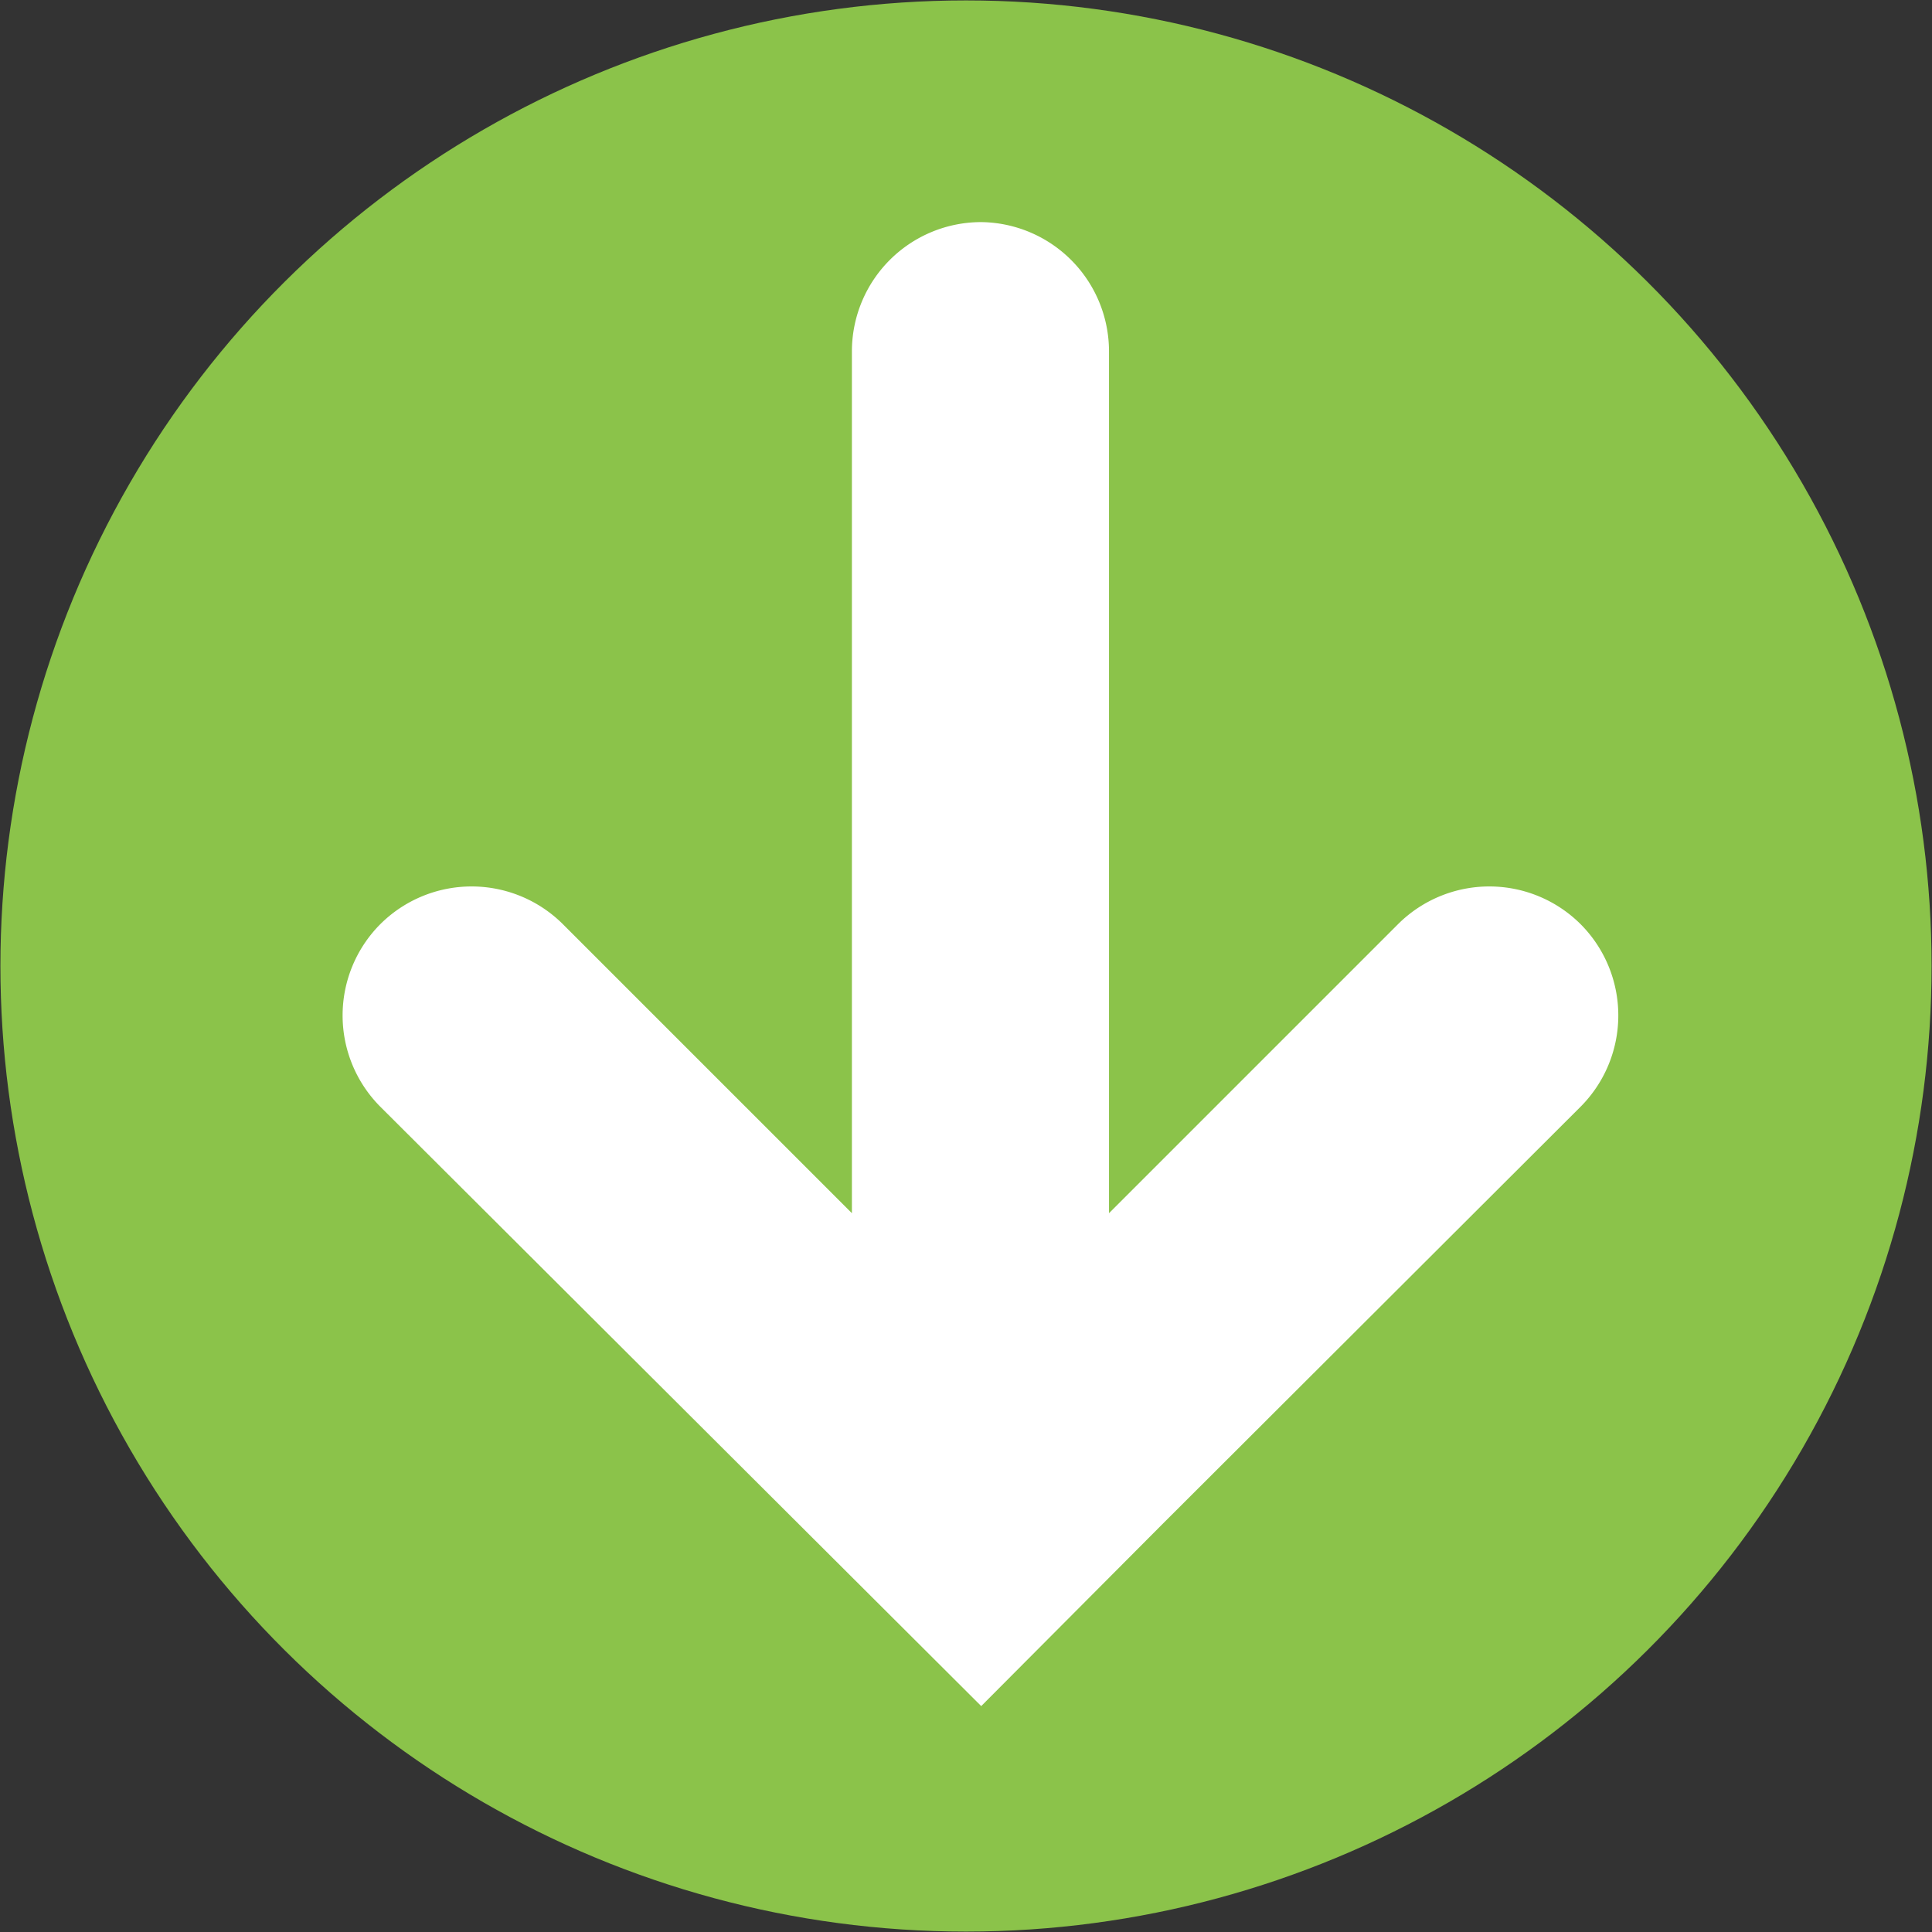
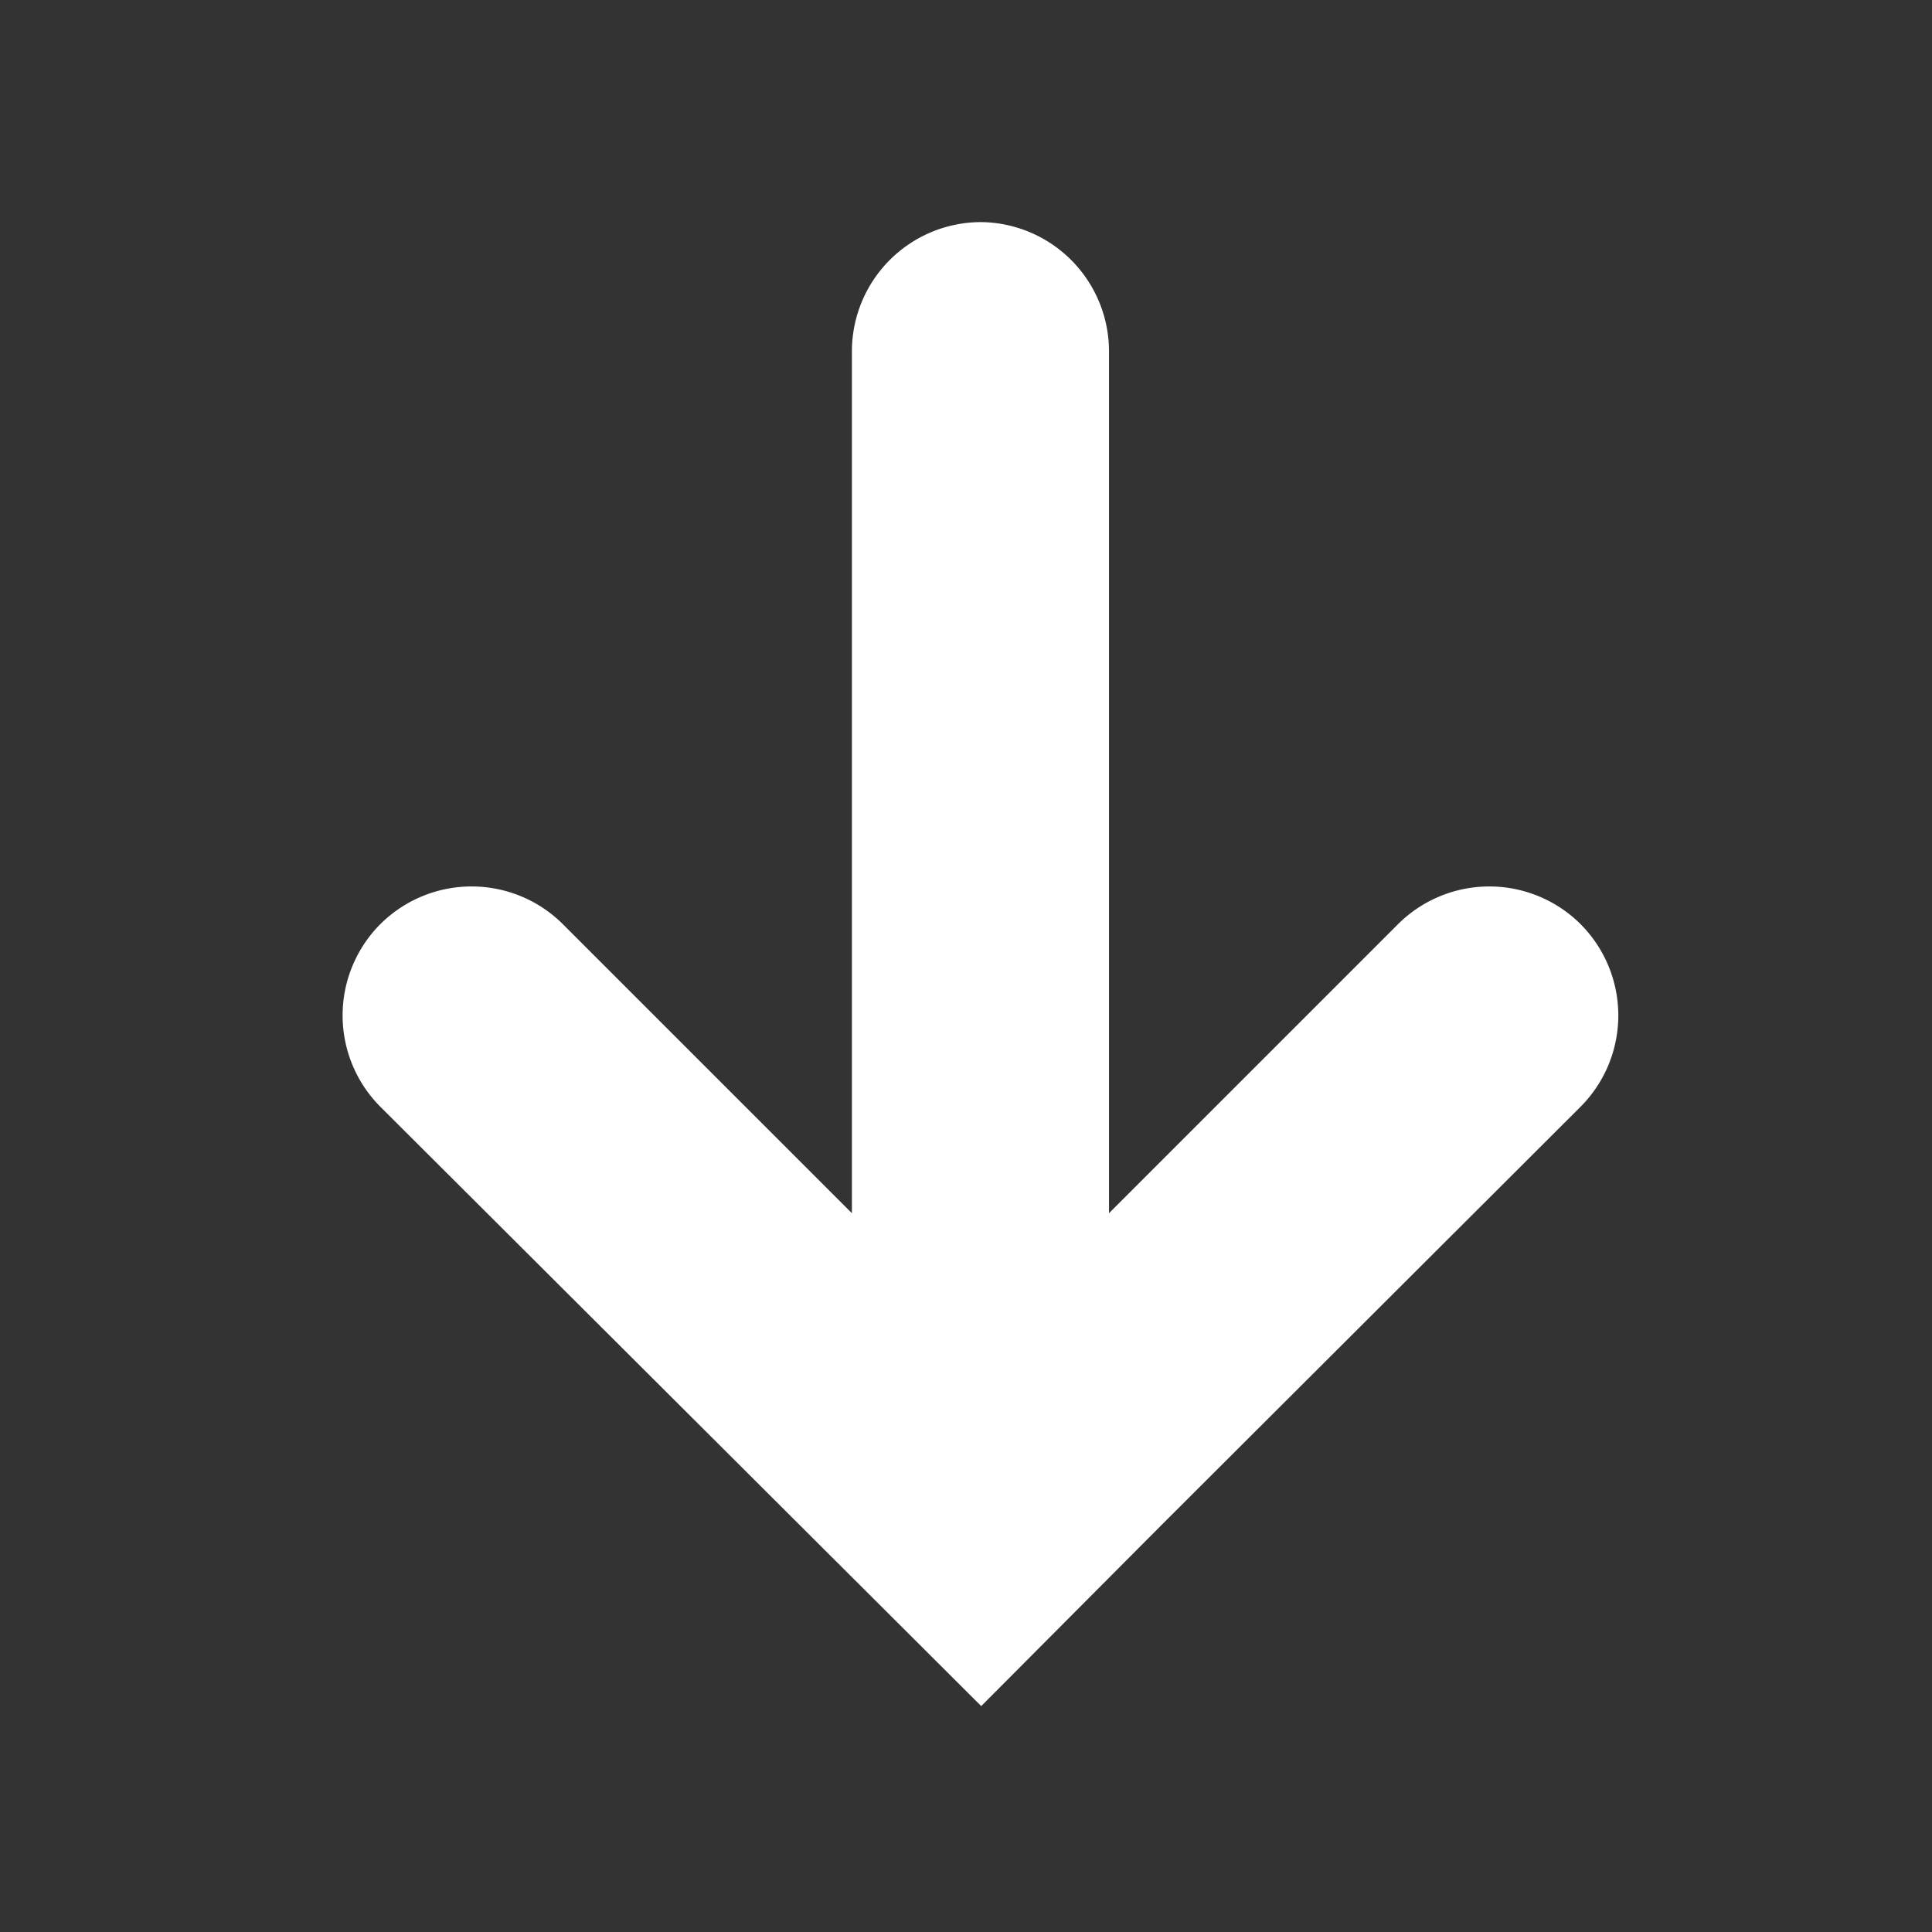
<svg xmlns="http://www.w3.org/2000/svg" version="1.1" width="512" height="512" x="0" y="0" viewBox="0 0 2.54 2.54" style="enable-background:new 0 0 512 512" xml:space="preserve">
  <rect x="0" y="0" width="2.54" height="2.54" fill="#333333" stroke="none" />
  <g>
-     <circle r="2.17" fill="#8bc34a" transform="rotate(-90 1.27 0) scale(.585)" data-original="#00ba00" />
    <path fill="#ffffff" d="M1.29 2.243.5 1.455a.17.17 0 0 1 0-.24.17.17 0 0 1 .24 0l.38.38V.461a.17.17 0 0 1 .17-.169.17.17 0 0 1 .168.17v1.133l.38-.38a.17.17 0 0 1 .24 0 .17.17 0 0 1 0 .24l-.55.549-.239.24z" data-original="#ffffff" />
  </g>
</svg>